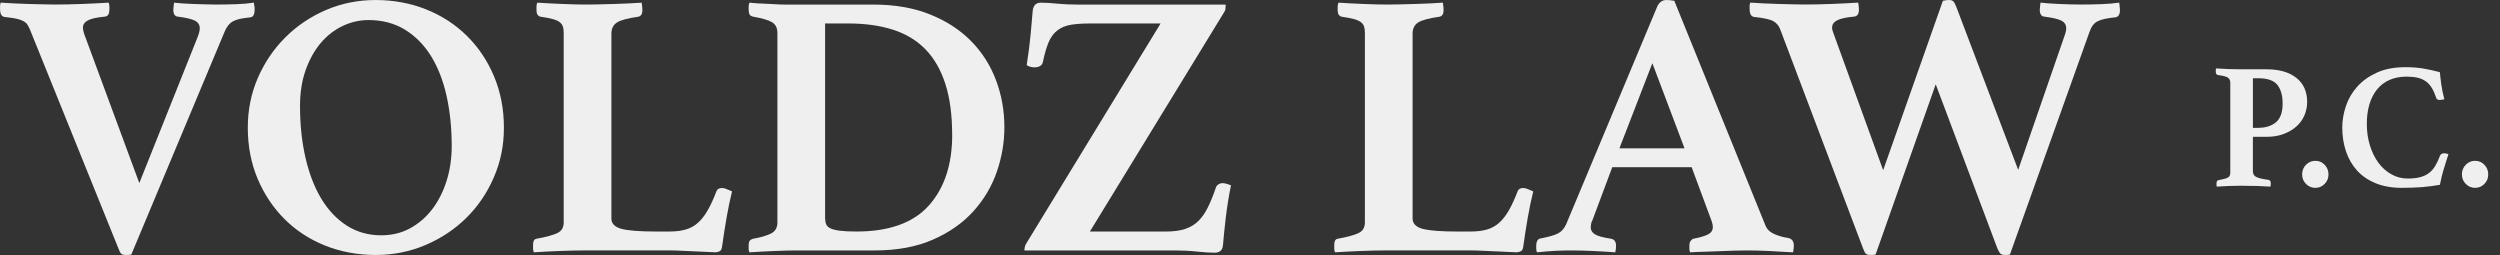
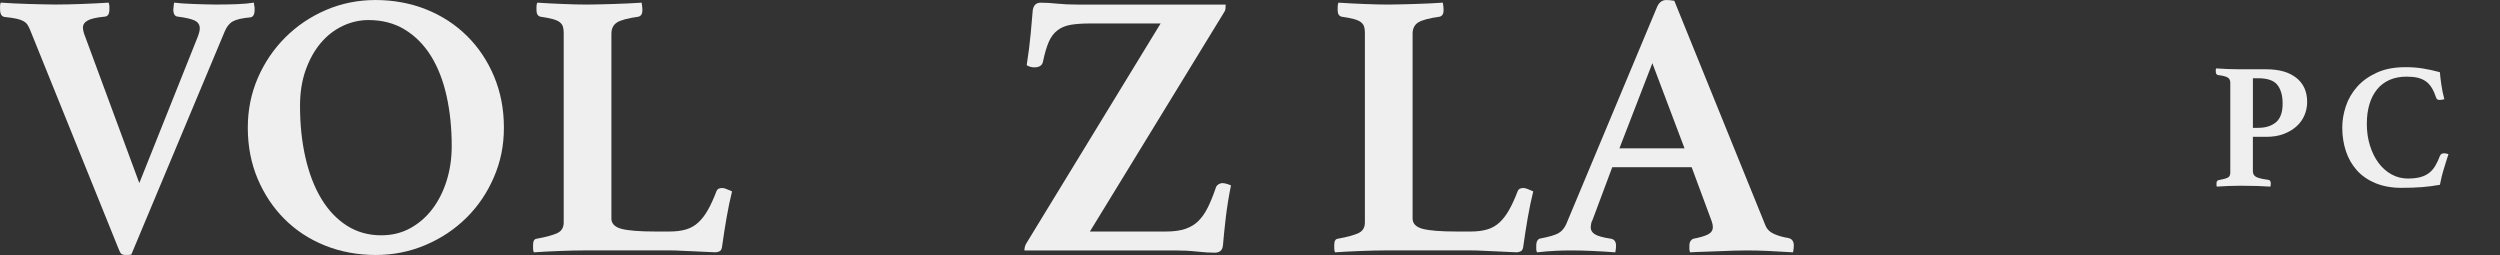
<svg xmlns="http://www.w3.org/2000/svg" width="137" height="14" viewBox="0 0 137 14" fill="none">
  <rect x="0" y="0" width="137" height="14" fill="#333333" stroke="none" />
  <path d="M10.844 1.991C10.913 1.811 10.948 1.666 10.948 1.555C10.948 1.361 10.857 1.221 10.679 1.13C10.499 1.041 10.188 0.968 9.746 0.912C9.581 0.899 9.497 0.767 9.497 0.518C9.497 0.491 9.501 0.46 9.508 0.425C9.515 0.391 9.519 0.352 9.519 0.311L9.539 0.145C9.663 0.16 9.815 0.174 9.995 0.187C10.175 0.201 10.371 0.211 10.586 0.218C10.8 0.225 11.014 0.232 11.229 0.238C11.443 0.245 11.64 0.249 11.819 0.249C12.22 0.249 12.604 0.242 12.97 0.229C13.335 0.214 13.651 0.187 13.913 0.145L13.933 0.311C13.946 0.352 13.953 0.394 13.953 0.435V0.538C13.953 0.801 13.87 0.94 13.704 0.953C13.261 0.994 12.948 1.067 12.761 1.171C12.574 1.274 12.426 1.458 12.316 1.72L7.195 13.951C7.126 13.964 7.072 13.971 7.03 13.971H6.885C6.774 13.971 6.694 13.951 6.647 13.909C6.598 13.867 6.546 13.771 6.491 13.618L1.64 1.616C1.599 1.519 1.553 1.433 1.506 1.356C1.457 1.281 1.384 1.215 1.288 1.16C1.191 1.105 1.063 1.06 0.904 1.025C0.745 0.991 0.534 0.96 0.272 0.932C0.092 0.919 0.003 0.774 0.003 0.497V0.32C0.003 0.244 0.016 0.186 0.045 0.144C0.252 0.158 0.486 0.173 0.75 0.186C1.012 0.2 1.278 0.21 1.547 0.217C1.817 0.224 2.08 0.231 2.336 0.237C2.592 0.244 2.816 0.248 3.01 0.248C3.466 0.248 3.964 0.237 4.502 0.217C5.041 0.196 5.525 0.173 5.953 0.144C5.981 0.213 5.995 0.282 5.995 0.351V0.517C5.995 0.766 5.912 0.897 5.746 0.911C5.303 0.953 4.992 1.022 4.814 1.118C4.634 1.215 4.545 1.346 4.545 1.512C4.545 1.609 4.565 1.72 4.607 1.843L7.634 10.032L10.847 1.989L10.844 1.991Z" fill="#EFEFEF" />
  <path d="M13.58 6.986C13.58 6.019 13.764 5.113 14.129 4.271C14.495 3.428 14.996 2.689 15.632 2.053C16.268 1.417 17.011 0.916 17.86 0.55C18.71 0.184 19.619 0.001 20.586 0.001C21.553 0.001 22.507 0.174 23.364 0.519C24.22 0.864 24.963 1.348 25.592 1.971C26.221 2.592 26.715 3.332 27.075 4.189C27.434 5.047 27.614 5.979 27.614 6.988C27.614 7.996 27.431 8.863 27.065 9.713C26.698 10.564 26.198 11.303 25.562 11.932C24.926 12.561 24.18 13.059 23.324 13.424C22.466 13.79 21.554 13.973 20.587 13.973C19.62 13.973 18.666 13.8 17.809 13.455C16.951 13.11 16.213 12.626 15.59 12.003C14.969 11.382 14.478 10.646 14.118 9.796C13.759 8.945 13.579 8.009 13.579 6.986H13.58ZM20.898 12.894C21.478 12.894 22.003 12.767 22.473 12.511C22.942 12.255 23.347 11.906 23.686 11.464C24.024 11.022 24.287 10.503 24.474 9.909C24.661 9.315 24.754 8.679 24.754 8.002C24.754 7.021 24.661 6.109 24.474 5.266C24.287 4.423 24.003 3.694 23.624 3.078C23.244 2.464 22.766 1.98 22.194 1.628C21.619 1.275 20.953 1.099 20.193 1.099C19.709 1.099 19.239 1.206 18.783 1.42C18.327 1.635 17.926 1.946 17.58 2.353C17.235 2.76 16.959 3.254 16.752 3.835C16.544 4.417 16.441 5.073 16.441 5.805C16.441 6.828 16.541 7.775 16.741 8.645C16.941 9.516 17.231 10.266 17.611 10.895C17.991 11.524 18.458 12.014 19.01 12.367C19.563 12.719 20.192 12.895 20.897 12.895L20.898 12.894Z" fill="#EFEFEF" />
  <path d="M33.502 11.962C33.502 12.252 33.689 12.445 34.062 12.542C34.435 12.638 35.05 12.687 35.907 12.687H36.695C37.04 12.687 37.34 12.649 37.596 12.573C37.852 12.497 38.076 12.369 38.27 12.189C38.463 12.01 38.64 11.779 38.799 11.495C38.958 11.212 39.114 10.87 39.266 10.469C39.308 10.358 39.411 10.303 39.577 10.303C39.646 10.303 39.729 10.323 39.826 10.365C39.922 10.407 40.019 10.448 40.116 10.489C40.005 10.932 39.906 11.412 39.816 11.93C39.726 12.448 39.647 12.956 39.578 13.453C39.564 13.618 39.519 13.722 39.444 13.764C39.367 13.805 39.288 13.826 39.205 13.826C39.094 13.826 38.938 13.819 38.739 13.805C38.538 13.791 38.321 13.782 38.086 13.774C37.851 13.767 37.612 13.757 37.37 13.743C37.129 13.729 36.918 13.723 36.738 13.723H32.032C31.631 13.723 31.172 13.734 30.653 13.754C30.135 13.774 29.668 13.799 29.254 13.827C29.226 13.771 29.212 13.699 29.212 13.609V13.411C29.212 13.204 29.281 13.093 29.419 13.08C29.944 12.984 30.321 12.88 30.549 12.769C30.778 12.659 30.891 12.466 30.891 12.189V1.804C30.891 1.666 30.877 1.552 30.849 1.462C30.821 1.372 30.766 1.293 30.684 1.224C30.6 1.155 30.473 1.097 30.3 1.048C30.128 0.999 29.897 0.955 29.606 0.913C29.468 0.872 29.399 0.755 29.399 0.561V0.374C29.399 0.291 29.412 0.216 29.441 0.146C29.882 0.175 30.353 0.199 30.851 0.219C31.348 0.239 31.79 0.25 32.177 0.25C32.37 0.25 32.592 0.247 32.84 0.239C33.089 0.232 33.348 0.226 33.618 0.219C33.887 0.212 34.157 0.202 34.426 0.188C34.696 0.175 34.941 0.161 35.162 0.146C35.175 0.216 35.186 0.292 35.193 0.374C35.201 0.457 35.204 0.519 35.204 0.561C35.204 0.755 35.135 0.872 34.997 0.913C34.403 0.997 34.005 1.104 33.805 1.235C33.605 1.366 33.505 1.571 33.505 1.846V11.962H33.502Z" fill="#EFEFEF" />
-   <path d="M55.04 6.986C55.04 7.802 54.902 8.611 54.626 9.412C54.349 10.214 53.921 10.936 53.341 11.578C52.761 12.221 52.02 12.739 51.122 13.133C50.224 13.528 49.16 13.724 47.93 13.724H43.679C43.32 13.724 42.902 13.735 42.426 13.755C41.949 13.775 41.495 13.8 41.068 13.828C41.041 13.772 41.026 13.711 41.026 13.641V13.475C41.026 13.324 41.05 13.223 41.099 13.175C41.147 13.126 41.206 13.095 41.275 13.082C41.675 13.013 41.997 12.92 42.239 12.803C42.48 12.686 42.602 12.481 42.602 12.192V1.806C42.602 1.53 42.502 1.332 42.302 1.216C42.102 1.099 41.759 0.998 41.275 0.914C41.164 0.887 41.095 0.842 41.068 0.78C41.041 0.718 41.026 0.631 41.026 0.52V0.355C41.026 0.286 41.039 0.217 41.068 0.147C41.359 0.176 41.617 0.193 41.846 0.2C42.073 0.207 42.284 0.217 42.478 0.231C42.671 0.245 42.865 0.251 43.058 0.251H47.868C49.042 0.251 50.075 0.431 50.967 0.791C51.859 1.15 52.605 1.634 53.206 2.241C53.807 2.849 54.264 3.56 54.574 4.376C54.885 5.192 55.041 6.062 55.041 6.989L55.04 6.986ZM52.178 7.381C52.178 6.303 52.055 5.376 51.806 4.602C51.557 3.828 51.195 3.196 50.717 2.705C50.241 2.215 49.645 1.855 48.935 1.628C48.222 1.4 47.41 1.286 46.499 1.286H45.215V11.941C45.215 12.08 45.235 12.197 45.276 12.294C45.318 12.39 45.4 12.467 45.525 12.521C45.649 12.577 45.822 12.619 46.043 12.645C46.264 12.674 46.561 12.687 46.935 12.687C48.732 12.687 50.055 12.209 50.905 11.257C51.756 10.303 52.181 9.011 52.181 7.381H52.178Z" fill="#EFEFEF" />
  <path d="M59.724 12.687H63.913C64.327 12.687 64.676 12.638 64.959 12.542C65.243 12.445 65.481 12.3 65.675 12.107C65.868 11.913 66.038 11.671 66.182 11.382C66.328 11.091 66.469 10.746 66.607 10.346C66.635 10.235 66.687 10.155 66.763 10.108C66.84 10.06 66.912 10.035 66.981 10.035C67.105 10.035 67.265 10.077 67.458 10.159C67.334 10.767 67.236 11.371 67.167 11.973C67.098 12.574 67.049 13.054 67.022 13.413C67.007 13.579 66.96 13.693 66.876 13.755C66.793 13.817 66.69 13.848 66.566 13.848C66.302 13.848 65.982 13.828 65.601 13.786C65.221 13.744 64.809 13.724 64.368 13.724H56.138C56.138 13.6 56.165 13.482 56.221 13.372L63.601 1.286H59.745C59.316 1.286 58.96 1.31 58.676 1.359C58.393 1.407 58.151 1.507 57.951 1.66C57.751 1.812 57.592 2.023 57.475 2.292C57.357 2.561 57.25 2.924 57.154 3.381C57.112 3.588 56.953 3.691 56.677 3.691C56.608 3.691 56.535 3.681 56.459 3.66C56.383 3.64 56.318 3.608 56.263 3.568C56.359 2.96 56.432 2.39 56.481 1.857C56.528 1.325 56.566 0.893 56.595 0.562C56.637 0.286 56.782 0.147 57.031 0.147C57.307 0.147 57.607 0.165 57.932 0.2C58.257 0.234 58.641 0.251 59.083 0.251H67.167C67.167 0.334 67.163 0.411 67.156 0.48C67.149 0.549 67.125 0.611 67.084 0.667L59.724 12.691V12.687Z" fill="#EFEFEF" />
  <path d="M77.408 11.962C77.408 12.252 77.595 12.445 77.967 12.542C78.34 12.638 78.956 12.687 79.812 12.687H80.6C80.946 12.687 81.246 12.649 81.502 12.573C81.758 12.497 81.982 12.369 82.176 12.189C82.369 12.01 82.545 11.779 82.704 11.495C82.863 11.212 83.019 10.87 83.171 10.469C83.213 10.358 83.317 10.303 83.482 10.303C83.551 10.303 83.635 10.323 83.731 10.365C83.827 10.407 83.924 10.448 84.022 10.489C83.911 10.932 83.811 11.412 83.721 11.93C83.631 12.448 83.552 12.956 83.483 13.453C83.469 13.618 83.425 13.722 83.349 13.764C83.272 13.805 83.193 13.826 83.111 13.826C83 13.826 82.844 13.819 82.644 13.805C82.444 13.791 82.226 13.782 81.991 13.774C81.757 13.767 81.517 13.757 81.275 13.743C81.034 13.729 80.823 13.723 80.643 13.723H75.937C75.536 13.723 75.077 13.734 74.558 13.754C74.04 13.774 73.573 13.799 73.159 13.827C73.132 13.771 73.117 13.699 73.117 13.609V13.411C73.117 13.204 73.186 13.093 73.324 13.08C73.85 12.984 74.226 12.88 74.454 12.769C74.683 12.659 74.796 12.466 74.796 12.189V1.804C74.796 1.666 74.782 1.552 74.755 1.462C74.727 1.372 74.671 1.293 74.589 1.224C74.506 1.155 74.378 1.097 74.206 1.048C74.033 0.999 73.801 0.955 73.511 0.913C73.373 0.872 73.304 0.755 73.304 0.561V0.374C73.304 0.291 73.317 0.216 73.346 0.146C73.788 0.175 74.258 0.199 74.756 0.219C75.254 0.239 75.695 0.25 76.082 0.25C76.275 0.25 76.497 0.247 76.746 0.239C76.995 0.232 77.253 0.226 77.523 0.219C77.792 0.212 78.063 0.202 78.332 0.188C78.601 0.175 78.846 0.161 79.068 0.146C79.081 0.216 79.091 0.292 79.099 0.374C79.106 0.457 79.109 0.519 79.109 0.561C79.109 0.755 79.04 0.872 78.902 0.913C78.308 0.997 77.91 1.104 77.71 1.235C77.51 1.366 77.41 1.571 77.41 1.846V11.962H77.408Z" fill="#EFEFEF" />
  <path d="M92.706 9.163H88.352L87.274 12.045C87.233 12.114 87.205 12.19 87.191 12.273C87.177 12.356 87.171 12.418 87.171 12.46C87.171 12.612 87.243 12.736 87.389 12.832C87.534 12.929 87.827 13.012 88.27 13.081C88.463 13.108 88.56 13.241 88.56 13.475C88.56 13.573 88.546 13.69 88.519 13.828C88.146 13.8 87.752 13.775 87.337 13.755C86.923 13.735 86.515 13.724 86.115 13.724C85.838 13.724 85.548 13.731 85.244 13.744C84.94 13.758 84.601 13.786 84.228 13.828C84.201 13.772 84.186 13.711 84.186 13.641V13.475C84.186 13.213 84.276 13.075 84.456 13.061C84.884 12.977 85.192 12.888 85.379 12.792C85.566 12.695 85.713 12.53 85.824 12.294L90.819 0.353C90.93 0.119 91.096 0.001 91.317 0.001C91.386 0.001 91.455 0.005 91.524 0.012C91.593 0.019 91.67 0.03 91.752 0.043L96.747 12.356C96.831 12.563 96.989 12.719 97.224 12.823C97.458 12.926 97.714 12.999 97.99 13.041C98.198 13.082 98.301 13.22 98.301 13.455C98.301 13.566 98.287 13.69 98.26 13.828C97.817 13.8 97.382 13.775 96.953 13.755C96.525 13.735 96.124 13.724 95.751 13.724C95.556 13.724 95.322 13.728 95.046 13.735C94.769 13.742 94.486 13.752 94.195 13.766C93.905 13.779 93.618 13.79 93.336 13.797C93.052 13.804 92.814 13.813 92.62 13.828C92.593 13.772 92.578 13.711 92.578 13.641V13.475C92.578 13.351 92.602 13.257 92.651 13.195C92.698 13.133 92.751 13.095 92.807 13.081C93.166 13.012 93.432 12.932 93.605 12.843C93.777 12.752 93.864 12.619 93.864 12.438C93.864 12.355 93.844 12.251 93.802 12.127L92.703 9.163H92.706ZM92.311 8.127L90.549 3.463L88.745 8.127H92.31H92.311Z" fill="#EFEFEF" />
-   <path d="M106.47 0.042C106.539 0.029 106.601 0.018 106.657 0.011C106.712 0.004 106.761 0 106.802 0C106.913 0 106.992 0.024 107.04 0.073C107.089 0.121 107.141 0.214 107.196 0.352L110.596 9.308L113.126 1.99C113.195 1.81 113.229 1.665 113.229 1.554C113.229 1.36 113.139 1.219 112.96 1.129C112.78 1.04 112.469 0.967 112.028 0.911C111.862 0.898 111.779 0.766 111.779 0.517C111.779 0.489 111.782 0.458 111.789 0.424C111.797 0.389 111.8 0.351 111.8 0.31L111.82 0.144C112.055 0.173 112.391 0.196 112.825 0.217C113.261 0.237 113.665 0.248 114.039 0.248C114.439 0.248 114.82 0.241 115.179 0.227C115.538 0.213 115.855 0.186 116.132 0.144L116.153 0.31C116.153 0.351 116.156 0.393 116.163 0.433C116.171 0.475 116.174 0.51 116.174 0.537C116.174 0.8 116.084 0.938 115.905 0.951C115.476 0.993 115.162 1.062 114.962 1.159C114.762 1.255 114.613 1.442 114.516 1.718L110.143 13.95C110.073 13.963 110.025 13.97 109.997 13.97H109.852C109.756 13.97 109.683 13.95 109.634 13.908C109.585 13.866 109.527 13.77 109.458 13.617L106.078 4.62L102.782 13.95C102.713 13.963 102.661 13.97 102.626 13.97H102.492C102.381 13.97 102.301 13.95 102.253 13.908C102.205 13.866 102.153 13.77 102.097 13.617L97.558 1.615C97.489 1.421 97.367 1.273 97.195 1.169C97.022 1.066 96.673 0.987 96.148 0.931C95.968 0.918 95.879 0.773 95.879 0.495V0.319C95.879 0.243 95.892 0.185 95.921 0.143C96.128 0.157 96.362 0.171 96.626 0.185C96.888 0.199 97.154 0.208 97.423 0.216C97.692 0.223 97.956 0.23 98.212 0.236C98.468 0.243 98.692 0.247 98.886 0.247C99.342 0.247 99.84 0.236 100.378 0.216C100.917 0.195 101.401 0.171 101.828 0.143C101.841 0.212 101.852 0.281 101.859 0.35C101.866 0.419 101.87 0.474 101.87 0.516C101.87 0.765 101.779 0.896 101.601 0.91C101.158 0.951 100.847 1.021 100.668 1.117C100.489 1.213 100.399 1.344 100.399 1.511C100.399 1.567 100.406 1.618 100.42 1.667C100.433 1.716 100.454 1.774 100.481 1.843L103.197 9.328L106.471 0.04L106.47 0.042Z" fill="#EFEFEF" />
  <path d="M123.458 7.497V9.382C123.458 9.532 123.522 9.64 123.649 9.702C123.777 9.763 123.995 9.815 124.302 9.854C124.394 9.867 124.439 9.933 124.439 10.05C124.439 10.103 124.432 10.162 124.42 10.227C124.23 10.214 123.992 10.202 123.708 10.192C123.423 10.183 123.113 10.178 122.78 10.178C122.544 10.178 122.317 10.183 122.098 10.192C121.879 10.202 121.674 10.214 121.484 10.227C121.471 10.2 121.464 10.171 121.464 10.139V10.06C121.464 9.949 121.5 9.886 121.572 9.873C121.709 9.847 121.821 9.823 121.906 9.799C121.99 9.777 122.056 9.75 122.102 9.721C122.148 9.691 122.18 9.655 122.195 9.612C122.212 9.569 122.22 9.516 122.22 9.45V4.532C122.22 4.401 122.173 4.306 122.077 4.247C121.982 4.189 121.801 4.143 121.533 4.111C121.5 4.097 121.475 4.078 121.455 4.052C121.434 4.026 121.425 3.981 121.425 3.915V3.827C121.425 3.795 121.431 3.769 121.444 3.749C121.627 3.762 121.838 3.774 122.077 3.783C122.317 3.793 122.53 3.797 122.72 3.797H124.203C124.903 3.797 125.45 3.955 125.843 4.269C126.236 4.583 126.432 5.022 126.432 5.585C126.432 5.84 126.383 6.084 126.285 6.316C126.187 6.548 126.04 6.751 125.848 6.925C125.655 7.098 125.42 7.238 125.146 7.341C124.871 7.446 124.557 7.498 124.204 7.498H123.459L123.458 7.497ZM123.753 7.005C124.152 7.005 124.475 6.904 124.72 6.702C124.965 6.499 125.088 6.155 125.088 5.672C125.088 5.234 124.991 4.893 124.798 4.651C124.605 4.409 124.257 4.288 123.753 4.288H123.459V7.007H123.753V7.005Z" fill="#EFEFEF" />
-   <path d="M126.157 9.558C126.157 9.349 126.227 9.173 126.368 9.029C126.509 8.884 126.68 8.813 126.884 8.813C127.087 8.813 127.248 8.884 127.39 9.029C127.53 9.173 127.601 9.349 127.601 9.558C127.601 9.768 127.53 9.935 127.39 10.079C127.249 10.223 127.08 10.294 126.884 10.294C126.687 10.294 126.509 10.223 126.368 10.079C126.227 9.935 126.157 9.761 126.157 9.558Z" fill="#EFEFEF" />
  <path d="M131.625 10.295C131.075 10.295 130.595 10.21 130.182 10.04C129.77 9.869 129.429 9.636 129.161 9.338C128.893 9.041 128.692 8.691 128.558 8.288C128.423 7.886 128.356 7.452 128.356 6.988C128.356 6.602 128.422 6.212 128.553 5.819C128.684 5.426 128.89 5.072 129.171 4.755C129.452 4.438 129.812 4.18 130.251 3.98C130.689 3.78 131.213 3.681 131.822 3.681C132.155 3.681 132.468 3.703 132.759 3.75C133.049 3.796 133.366 3.864 133.706 3.956C133.719 4.132 133.745 4.358 133.784 4.633C133.823 4.908 133.879 5.176 133.951 5.438C133.918 5.445 133.876 5.453 133.823 5.463C133.771 5.473 133.732 5.478 133.706 5.478C133.653 5.478 133.609 5.469 133.573 5.453C133.538 5.436 133.513 5.401 133.5 5.349C133.427 5.133 133.346 4.951 133.254 4.804C133.163 4.656 133.053 4.538 132.926 4.45C132.798 4.362 132.649 4.298 132.479 4.258C132.309 4.219 132.109 4.2 131.88 4.2C131.526 4.2 131.214 4.261 130.943 4.381C130.671 4.502 130.444 4.675 130.261 4.901C130.077 5.128 129.938 5.399 129.844 5.716C129.749 6.034 129.702 6.391 129.702 6.79C129.702 7.215 129.759 7.612 129.874 7.977C129.988 8.344 130.145 8.661 130.345 8.929C130.545 9.197 130.782 9.406 131.057 9.557C131.332 9.709 131.63 9.784 131.95 9.784C132.212 9.784 132.436 9.759 132.623 9.71C132.81 9.661 132.97 9.586 133.104 9.485C133.239 9.384 133.353 9.254 133.447 9.097C133.542 8.939 133.628 8.756 133.707 8.546C133.727 8.494 133.757 8.456 133.8 8.433C133.843 8.411 133.887 8.399 133.932 8.399C133.964 8.399 134.006 8.404 134.055 8.413C134.103 8.423 134.144 8.434 134.177 8.448C134.138 8.56 134.097 8.685 134.055 8.825C134.012 8.966 133.968 9.11 133.922 9.257C133.876 9.405 133.835 9.551 133.8 9.699C133.764 9.847 133.733 9.989 133.707 10.127C133.386 10.185 133.059 10.228 132.726 10.254C132.392 10.28 132.025 10.293 131.626 10.293L131.625 10.295Z" fill="#EFEFEF" />
-   <path d="M134.913 9.558C134.913 9.349 134.983 9.173 135.124 9.029C135.264 8.884 135.436 8.813 135.639 8.813C135.843 8.813 136.004 8.884 136.144 9.029C136.285 9.173 136.355 9.349 136.355 9.558C136.355 9.768 136.285 9.935 136.144 10.079C136.004 10.223 135.835 10.294 135.639 10.294C135.444 10.294 135.264 10.223 135.124 10.079C134.983 9.935 134.913 9.761 134.913 9.558Z" fill="#EFEFEF" />
</svg>